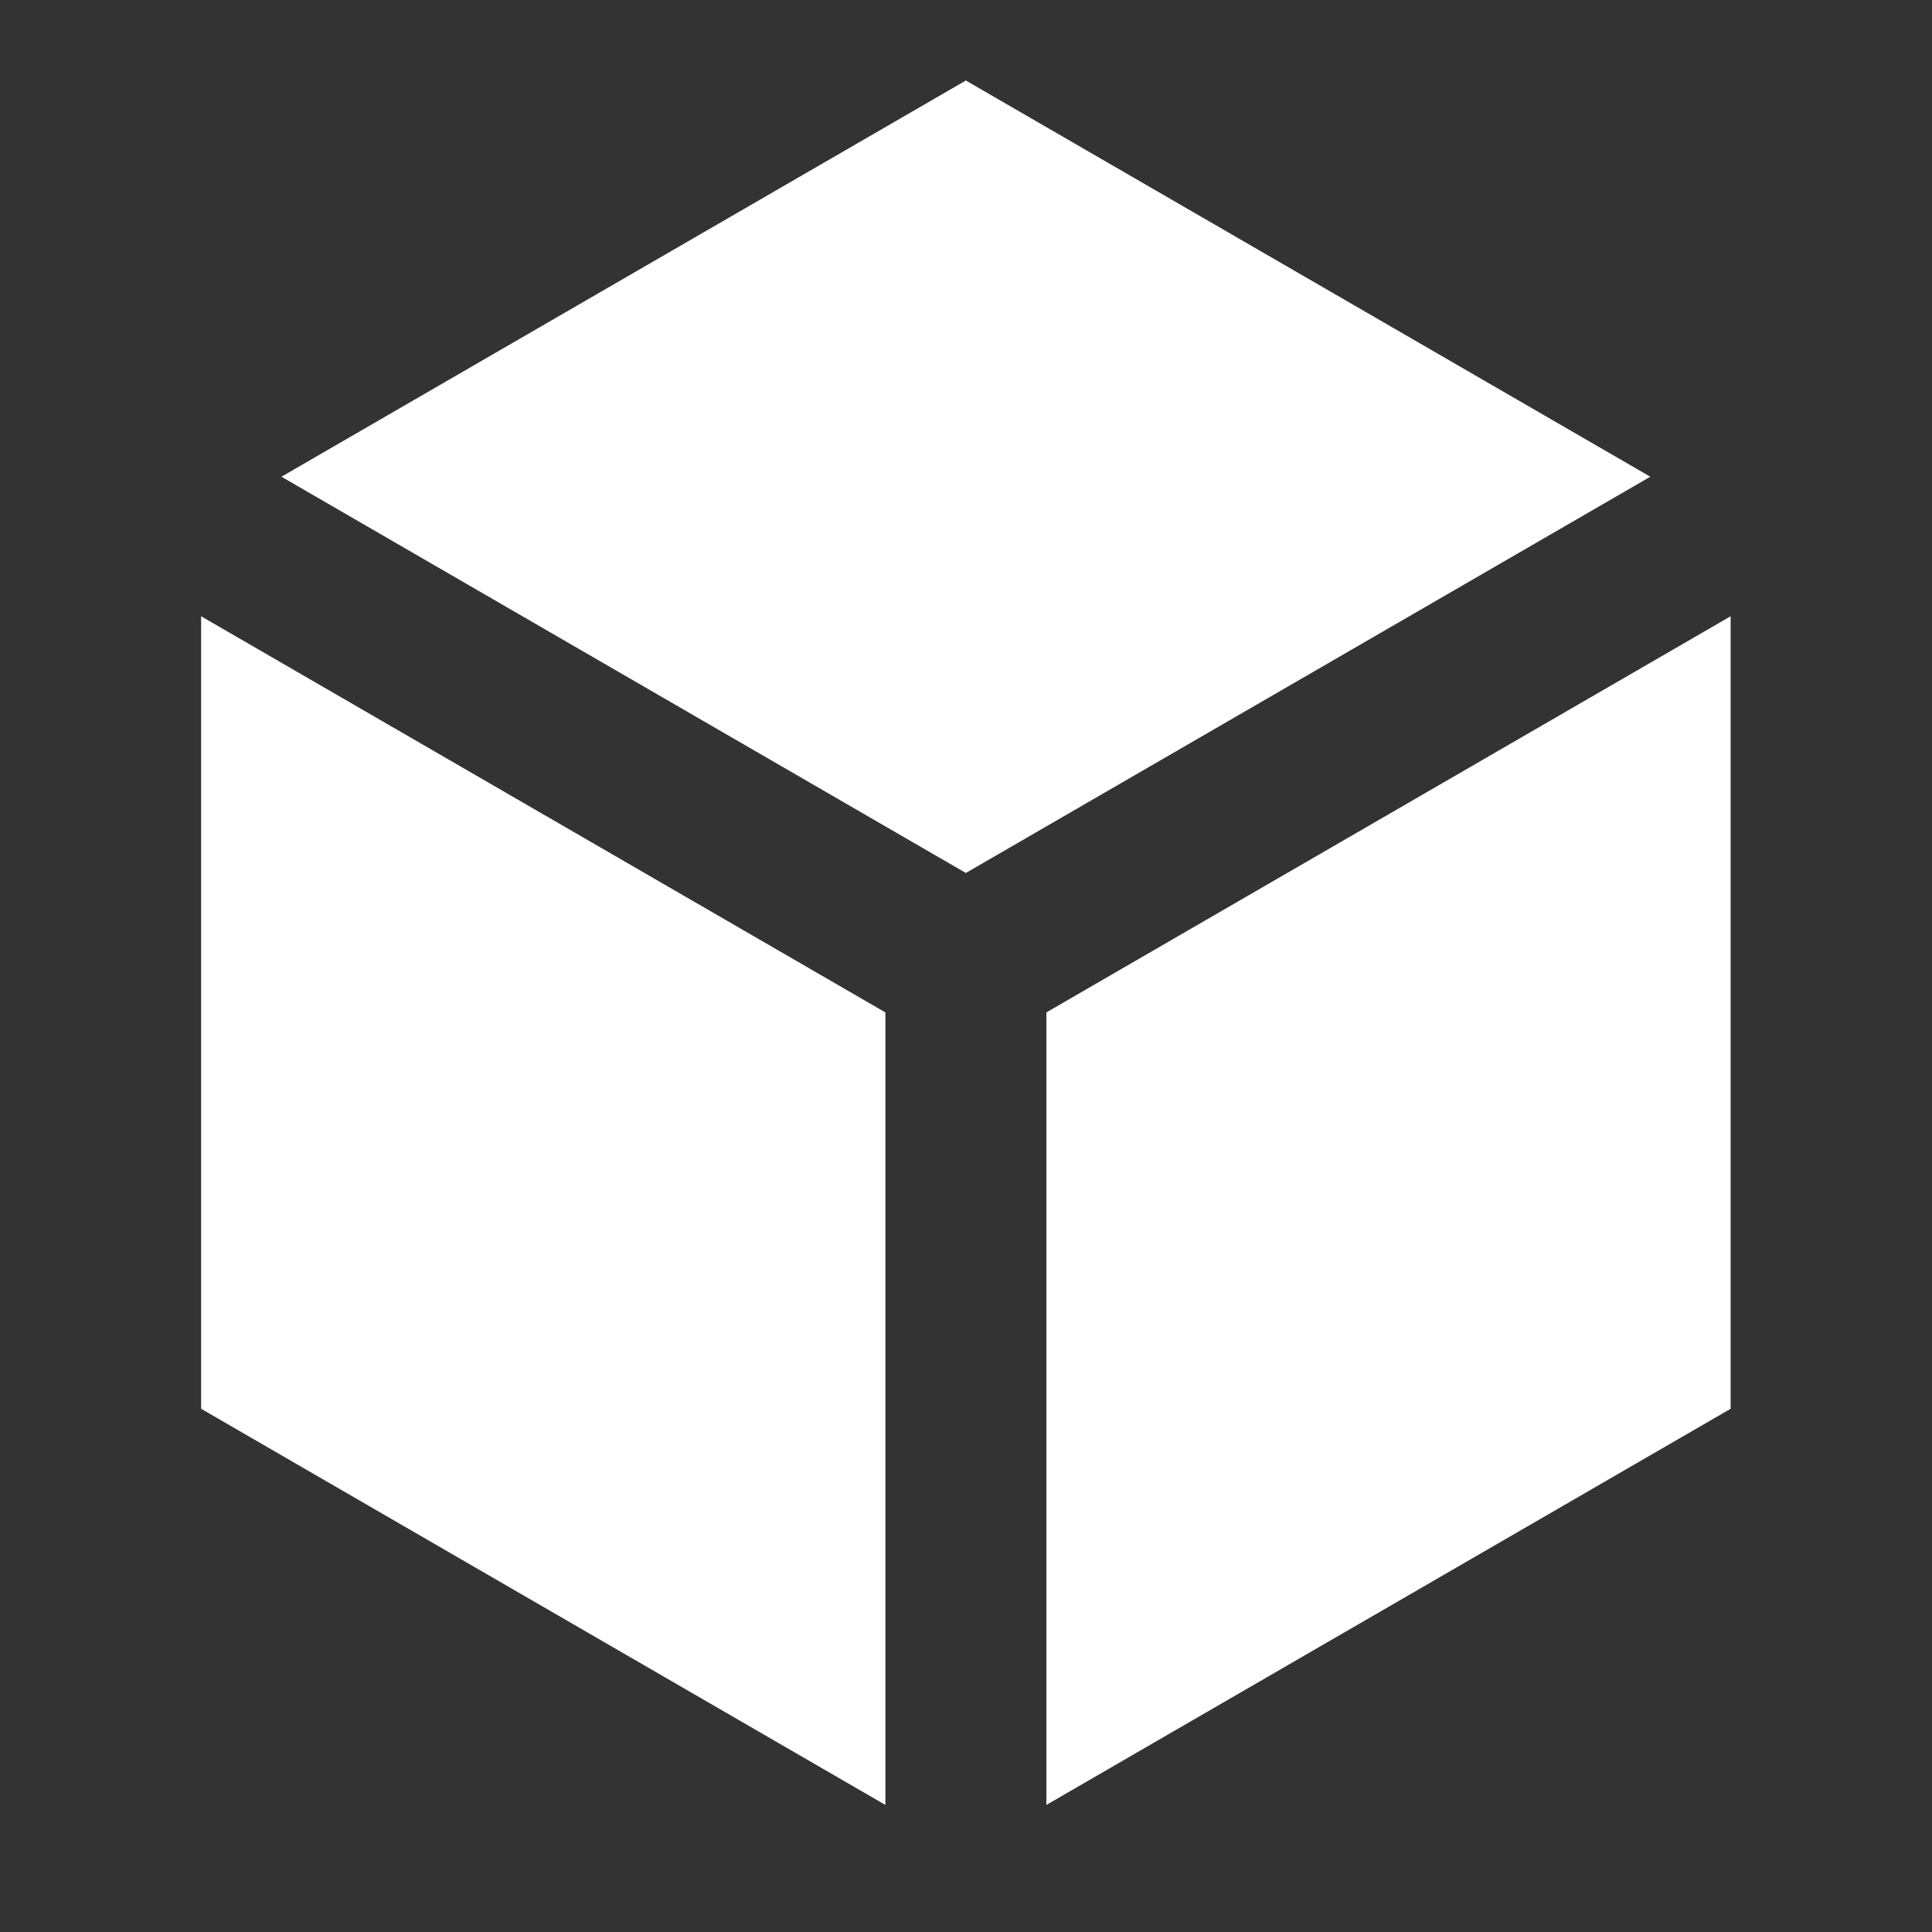
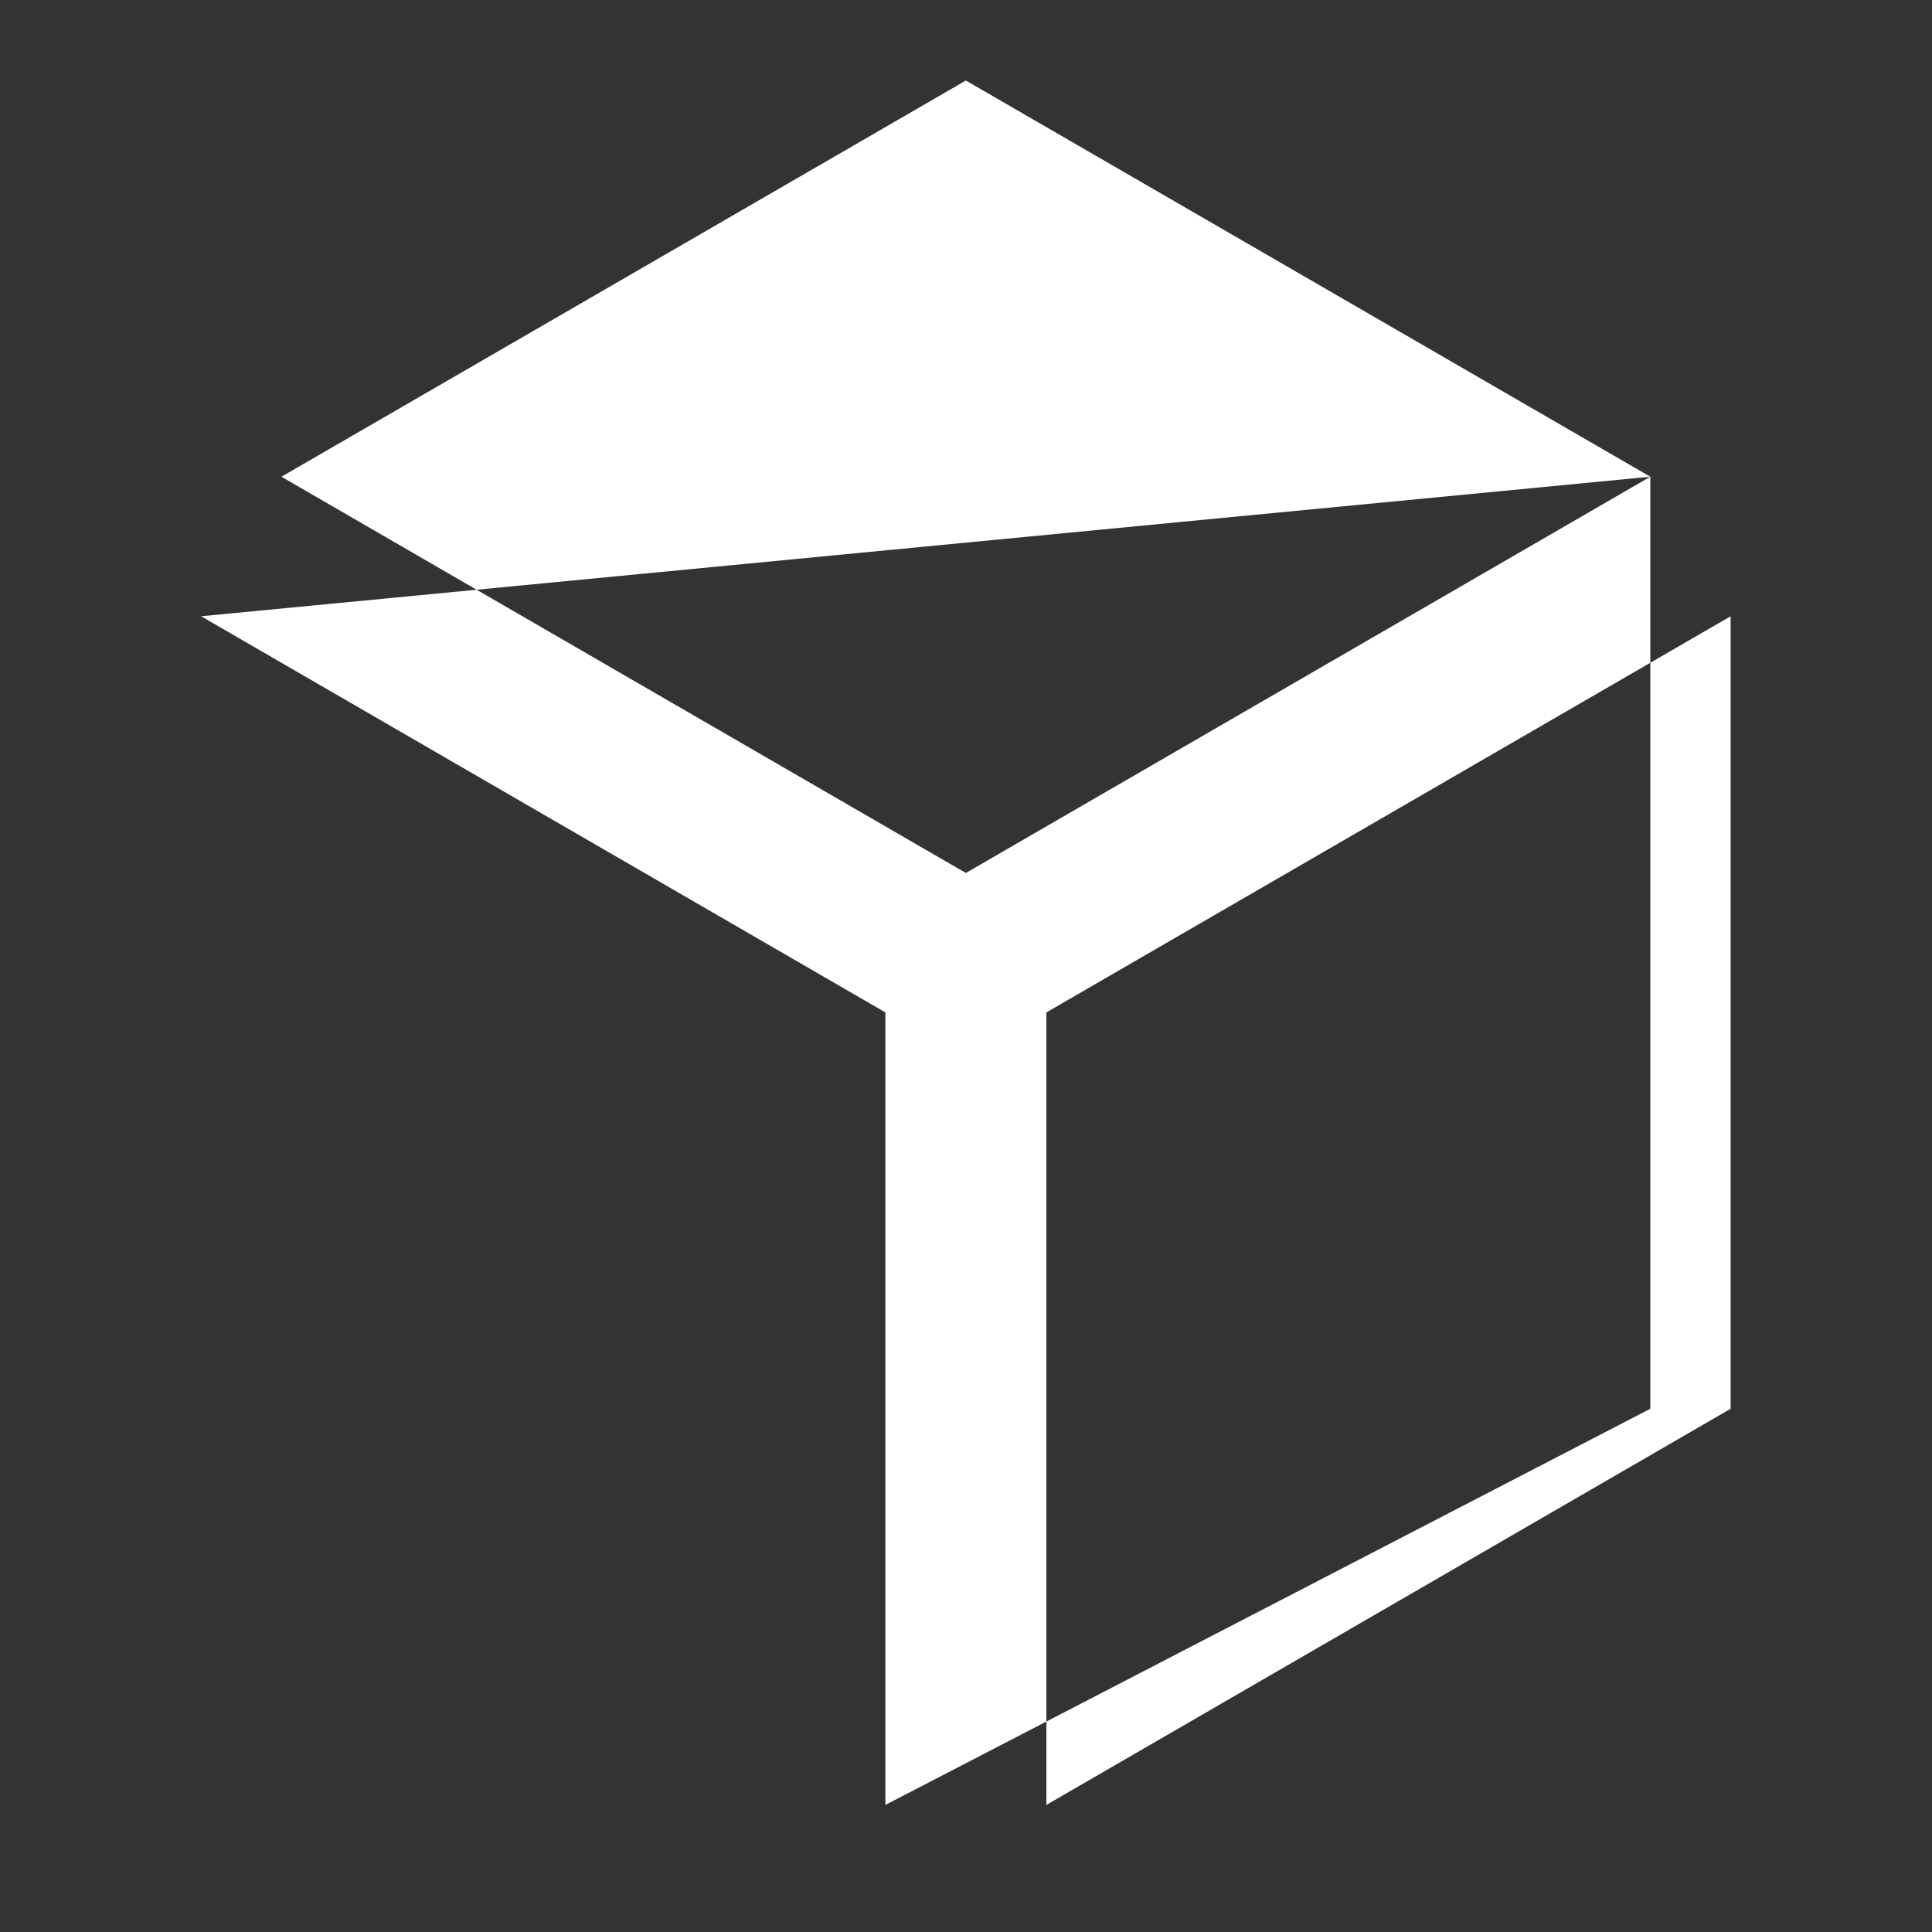
<svg xmlns="http://www.w3.org/2000/svg" width="40" height="40" viewBox="0 0 40 40" fill="none">
  <rect x="0" y="0" width="40" height="40" fill="#333333" stroke="none" />
-   <path d="M34.168 9.87L19.997 1.667L5.827 9.87L19.997 18.074L34.168 9.87ZM4.164 12.759V29.167L18.331 37.369V20.961L4.164 12.759ZM21.664 37.369L35.831 29.167V12.759L21.664 20.961V37.369Z" fill="white" />
+   <path d="M34.168 9.87L19.997 1.667L5.827 9.87L19.997 18.074L34.168 9.87ZV29.167L18.331 37.369V20.961L4.164 12.759ZM21.664 37.369L35.831 29.167V12.759L21.664 20.961V37.369Z" fill="white" />
</svg>